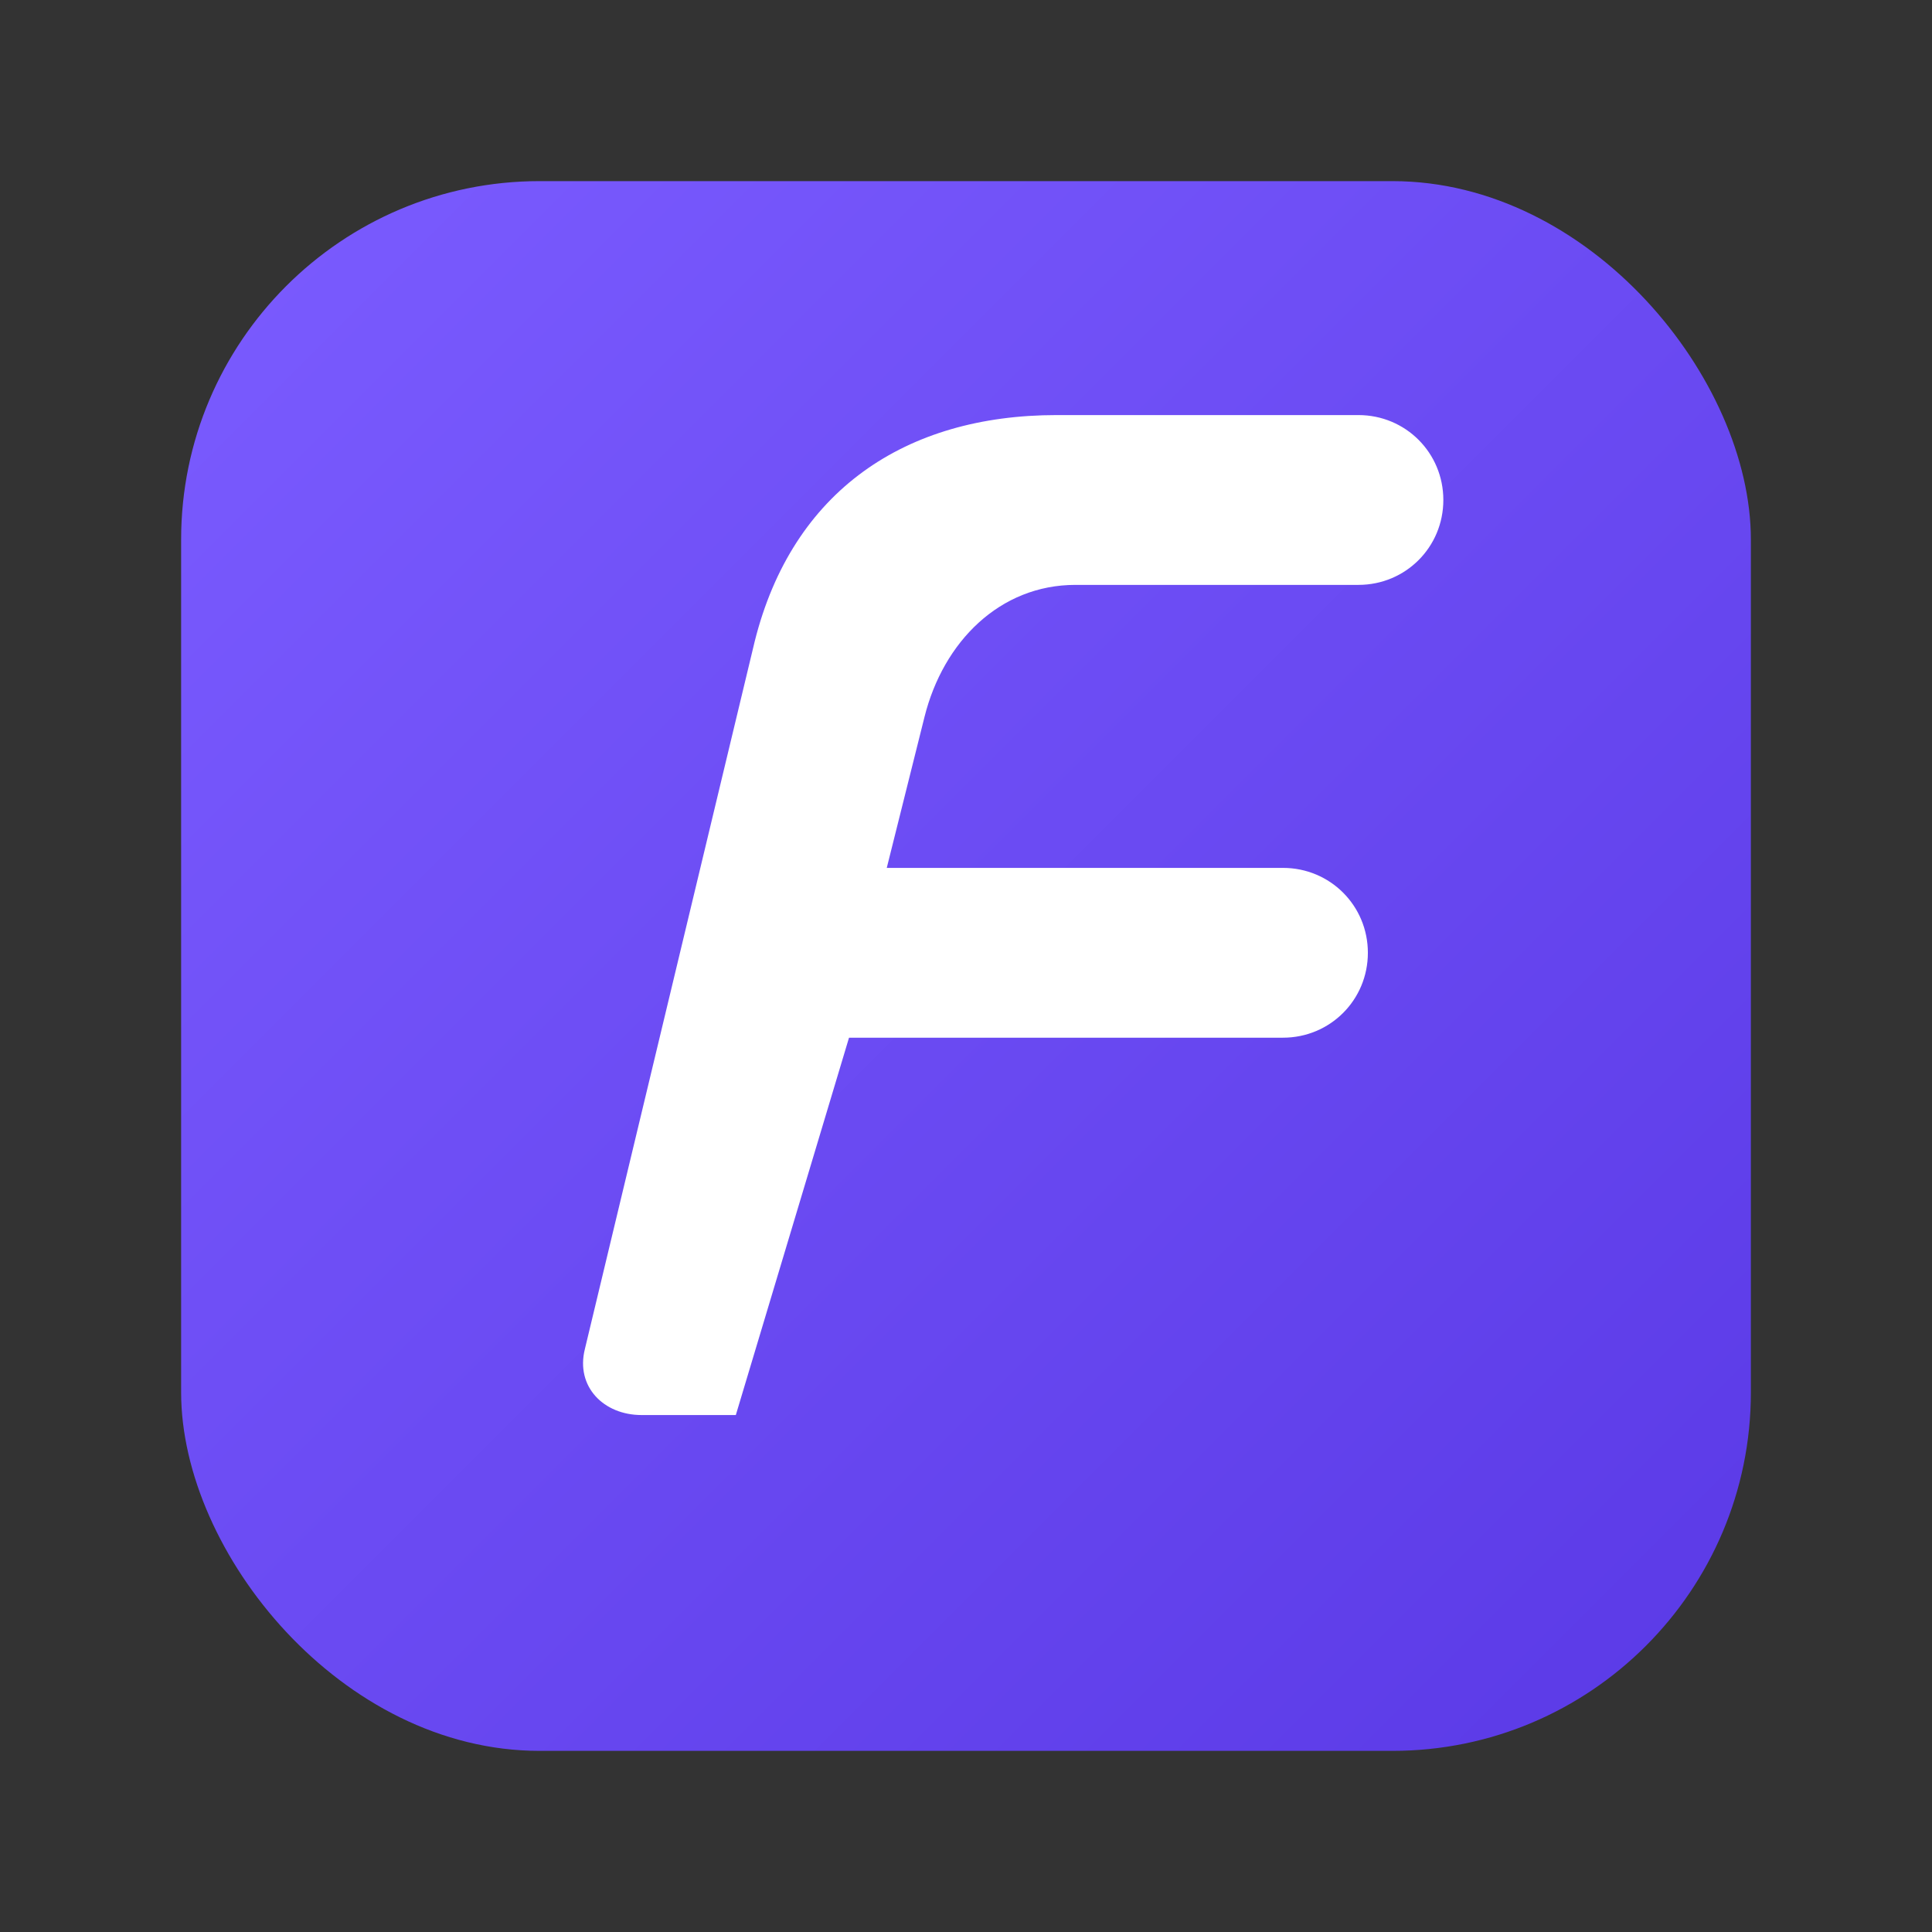
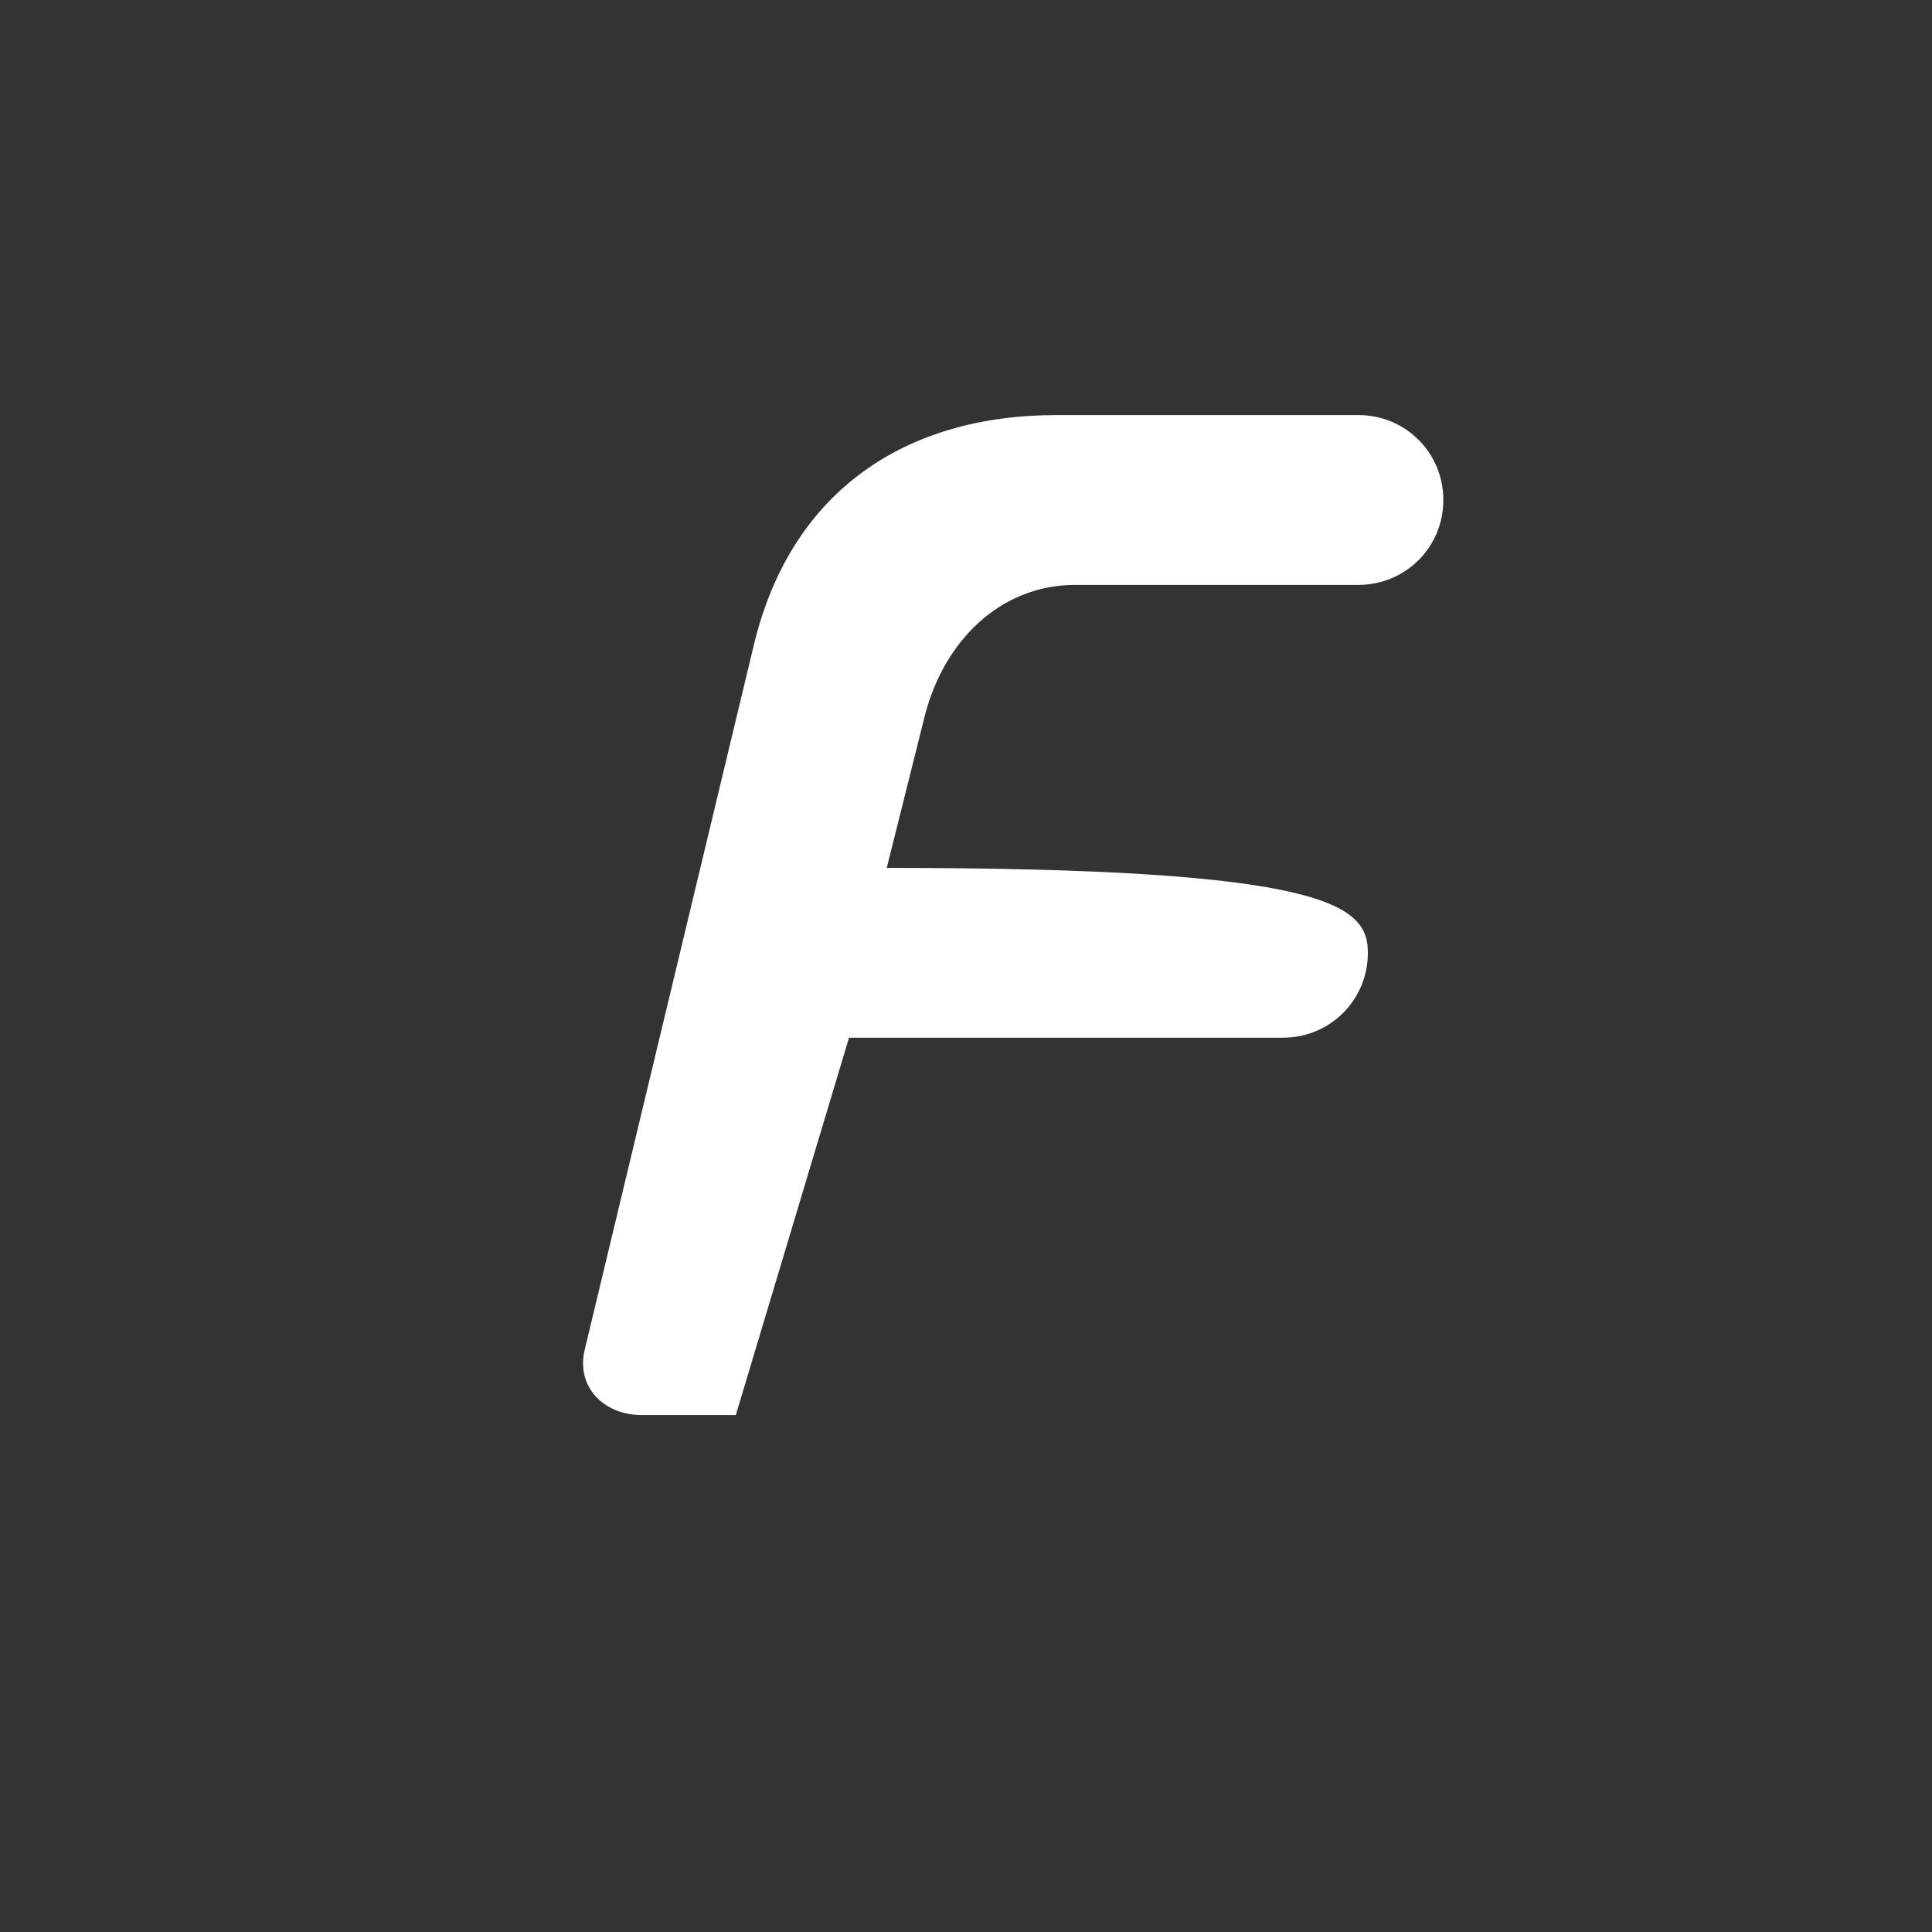
<svg xmlns="http://www.w3.org/2000/svg" width="512" height="512" viewBox="0 0 1024 1024" role="img" aria-label="Floudea logo">
  <rect x="0" y="0" width="1024" height="1024" fill="#333333" stroke="none" />
  <defs>
    <linearGradient id="floudeaBg" x1="0" y1="0" x2="1" y2="1">
      <stop offset="0%" stop-color="#7B5CFF" />
      <stop offset="100%" stop-color="#5A39E6" />
    </linearGradient>
  </defs>
-   <rect x="96" y="96" width="832" height="832" rx="190" fill="url(#floudeaBg)" />
-   <path fill="#FFFFFF" d="       M 340 750       C 320 750 305 735 310 715       L 400 340       C 420 260 480 220 560 220       L 720 220       C 745 220 765 240 765 265       C 765 290 745 310 720 310       L 570 310       C 530 310 500 340 490 380       L 470 460       L 680 460       C 705 460 725 480 725 505       C 725 530 705 550 680 550       L 450 550       L 390 750       Z     " />
+   <path fill="#FFFFFF" d="       M 340 750       C 320 750 305 735 310 715       L 400 340       C 420 260 480 220 560 220       L 720 220       C 745 220 765 240 765 265       C 765 290 745 310 720 310       L 570 310       C 530 310 500 340 490 380       L 470 460       C 705 460 725 480 725 505       C 725 530 705 550 680 550       L 450 550       L 390 750       Z     " />
</svg>